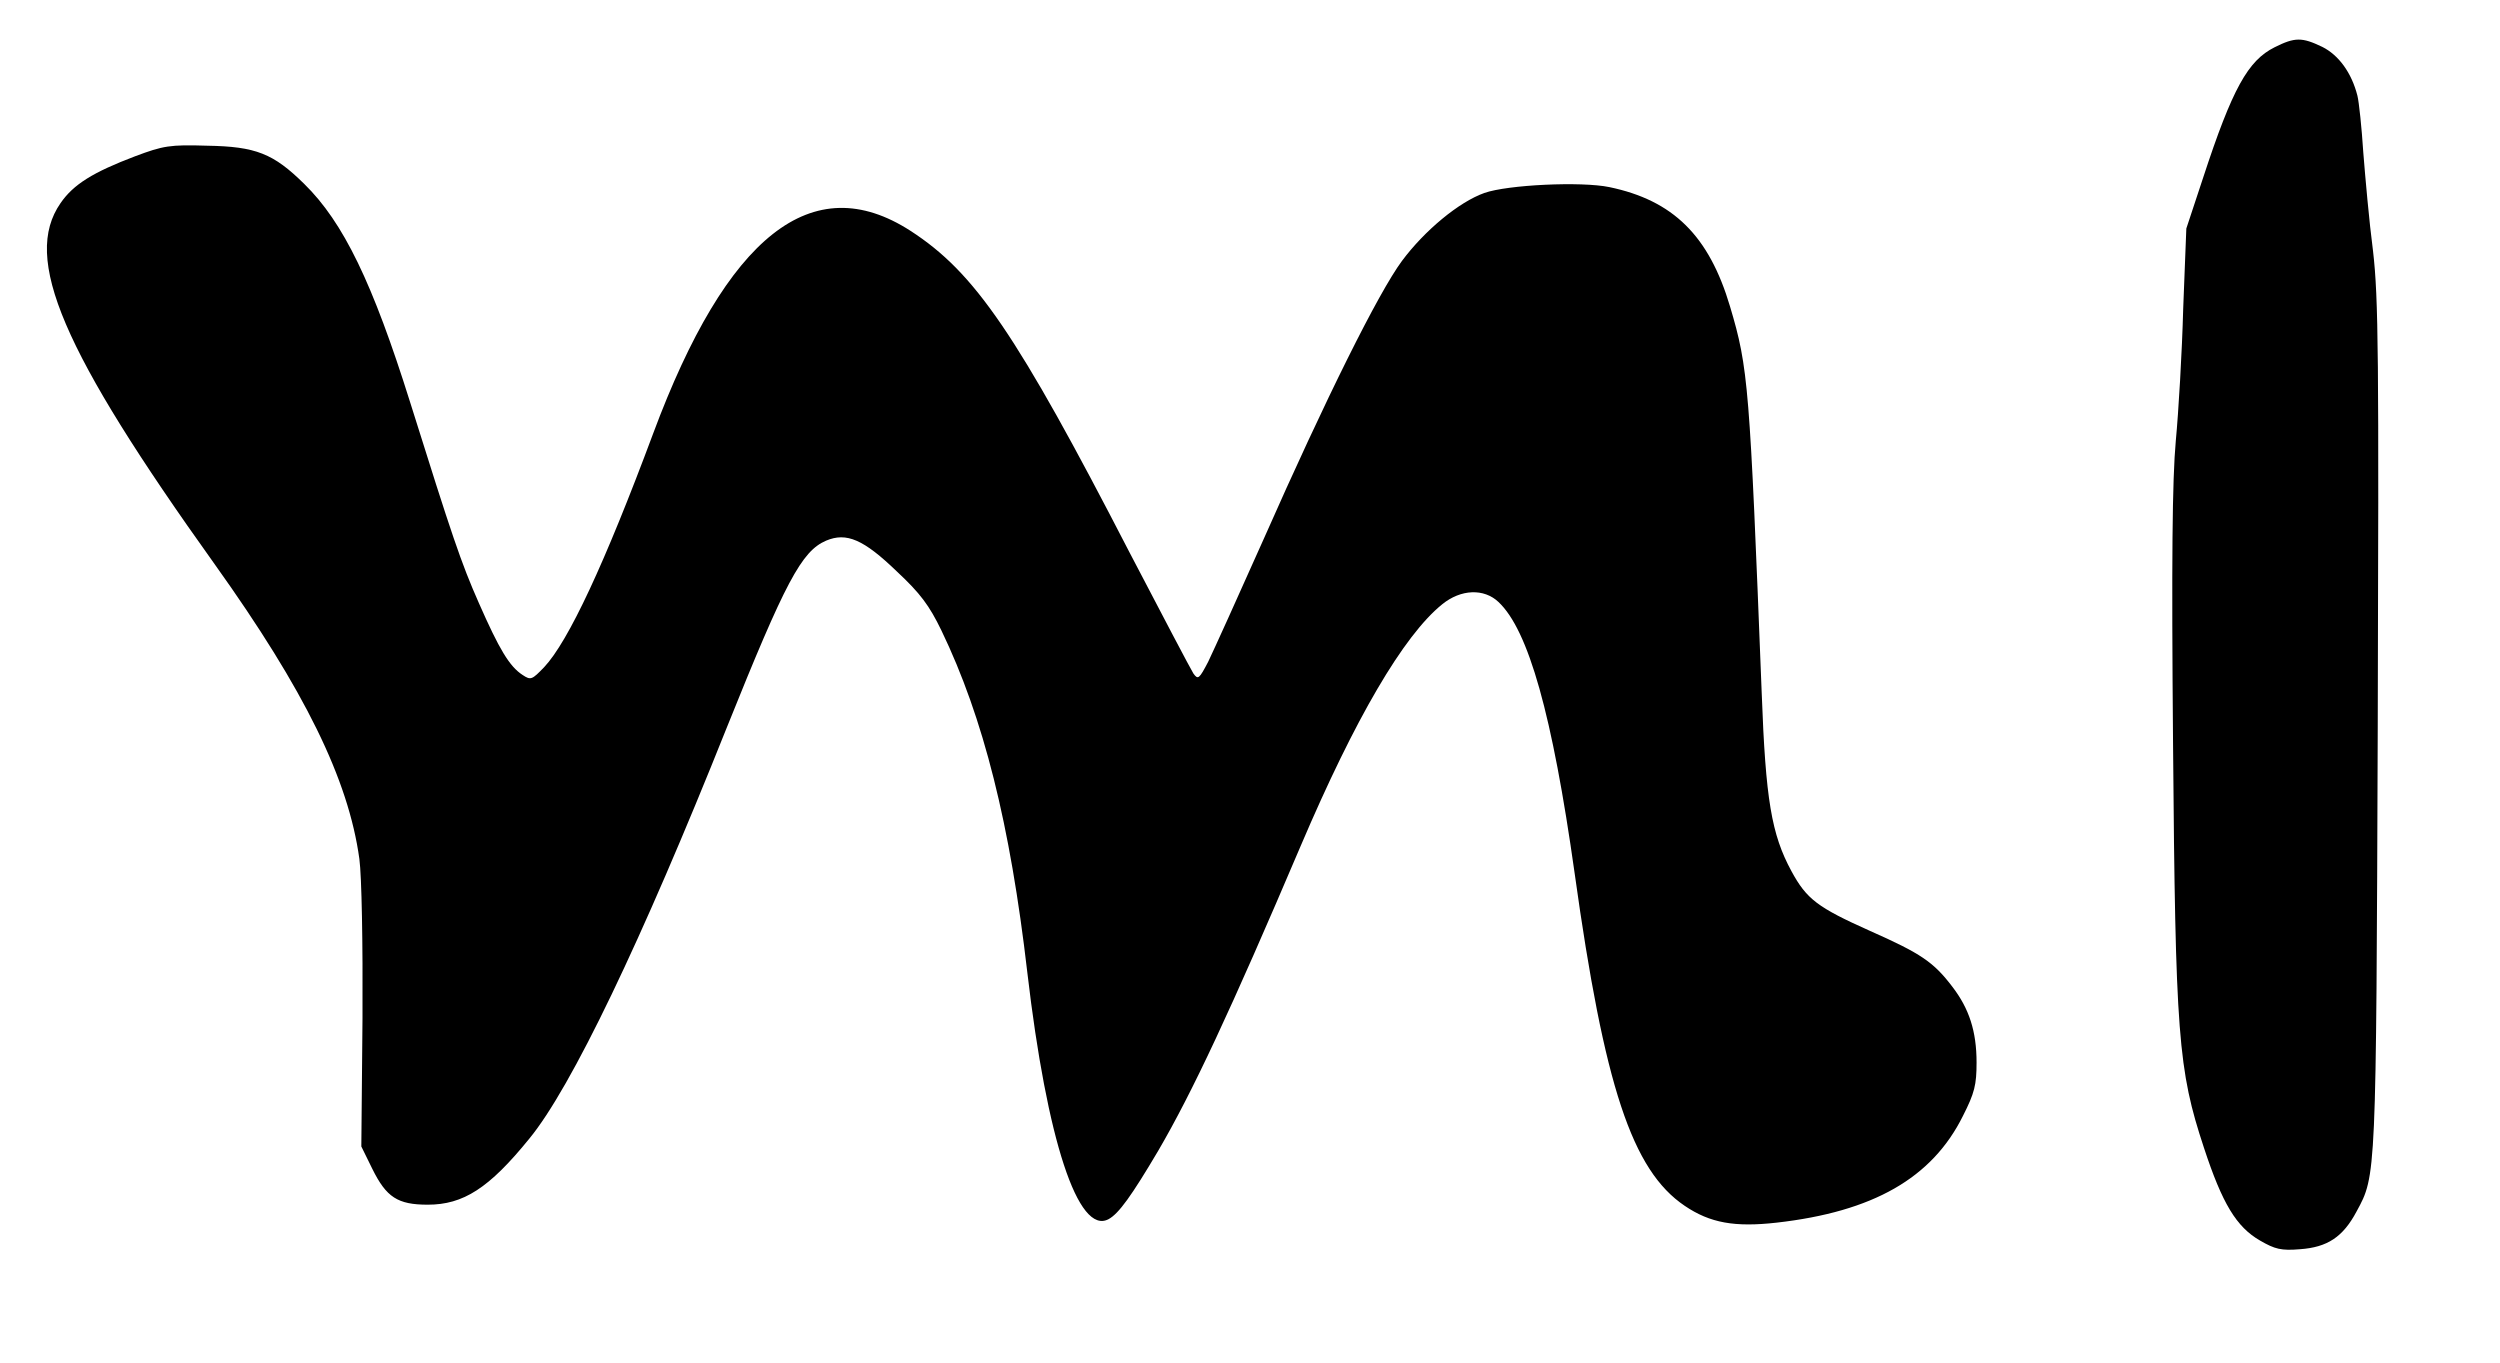
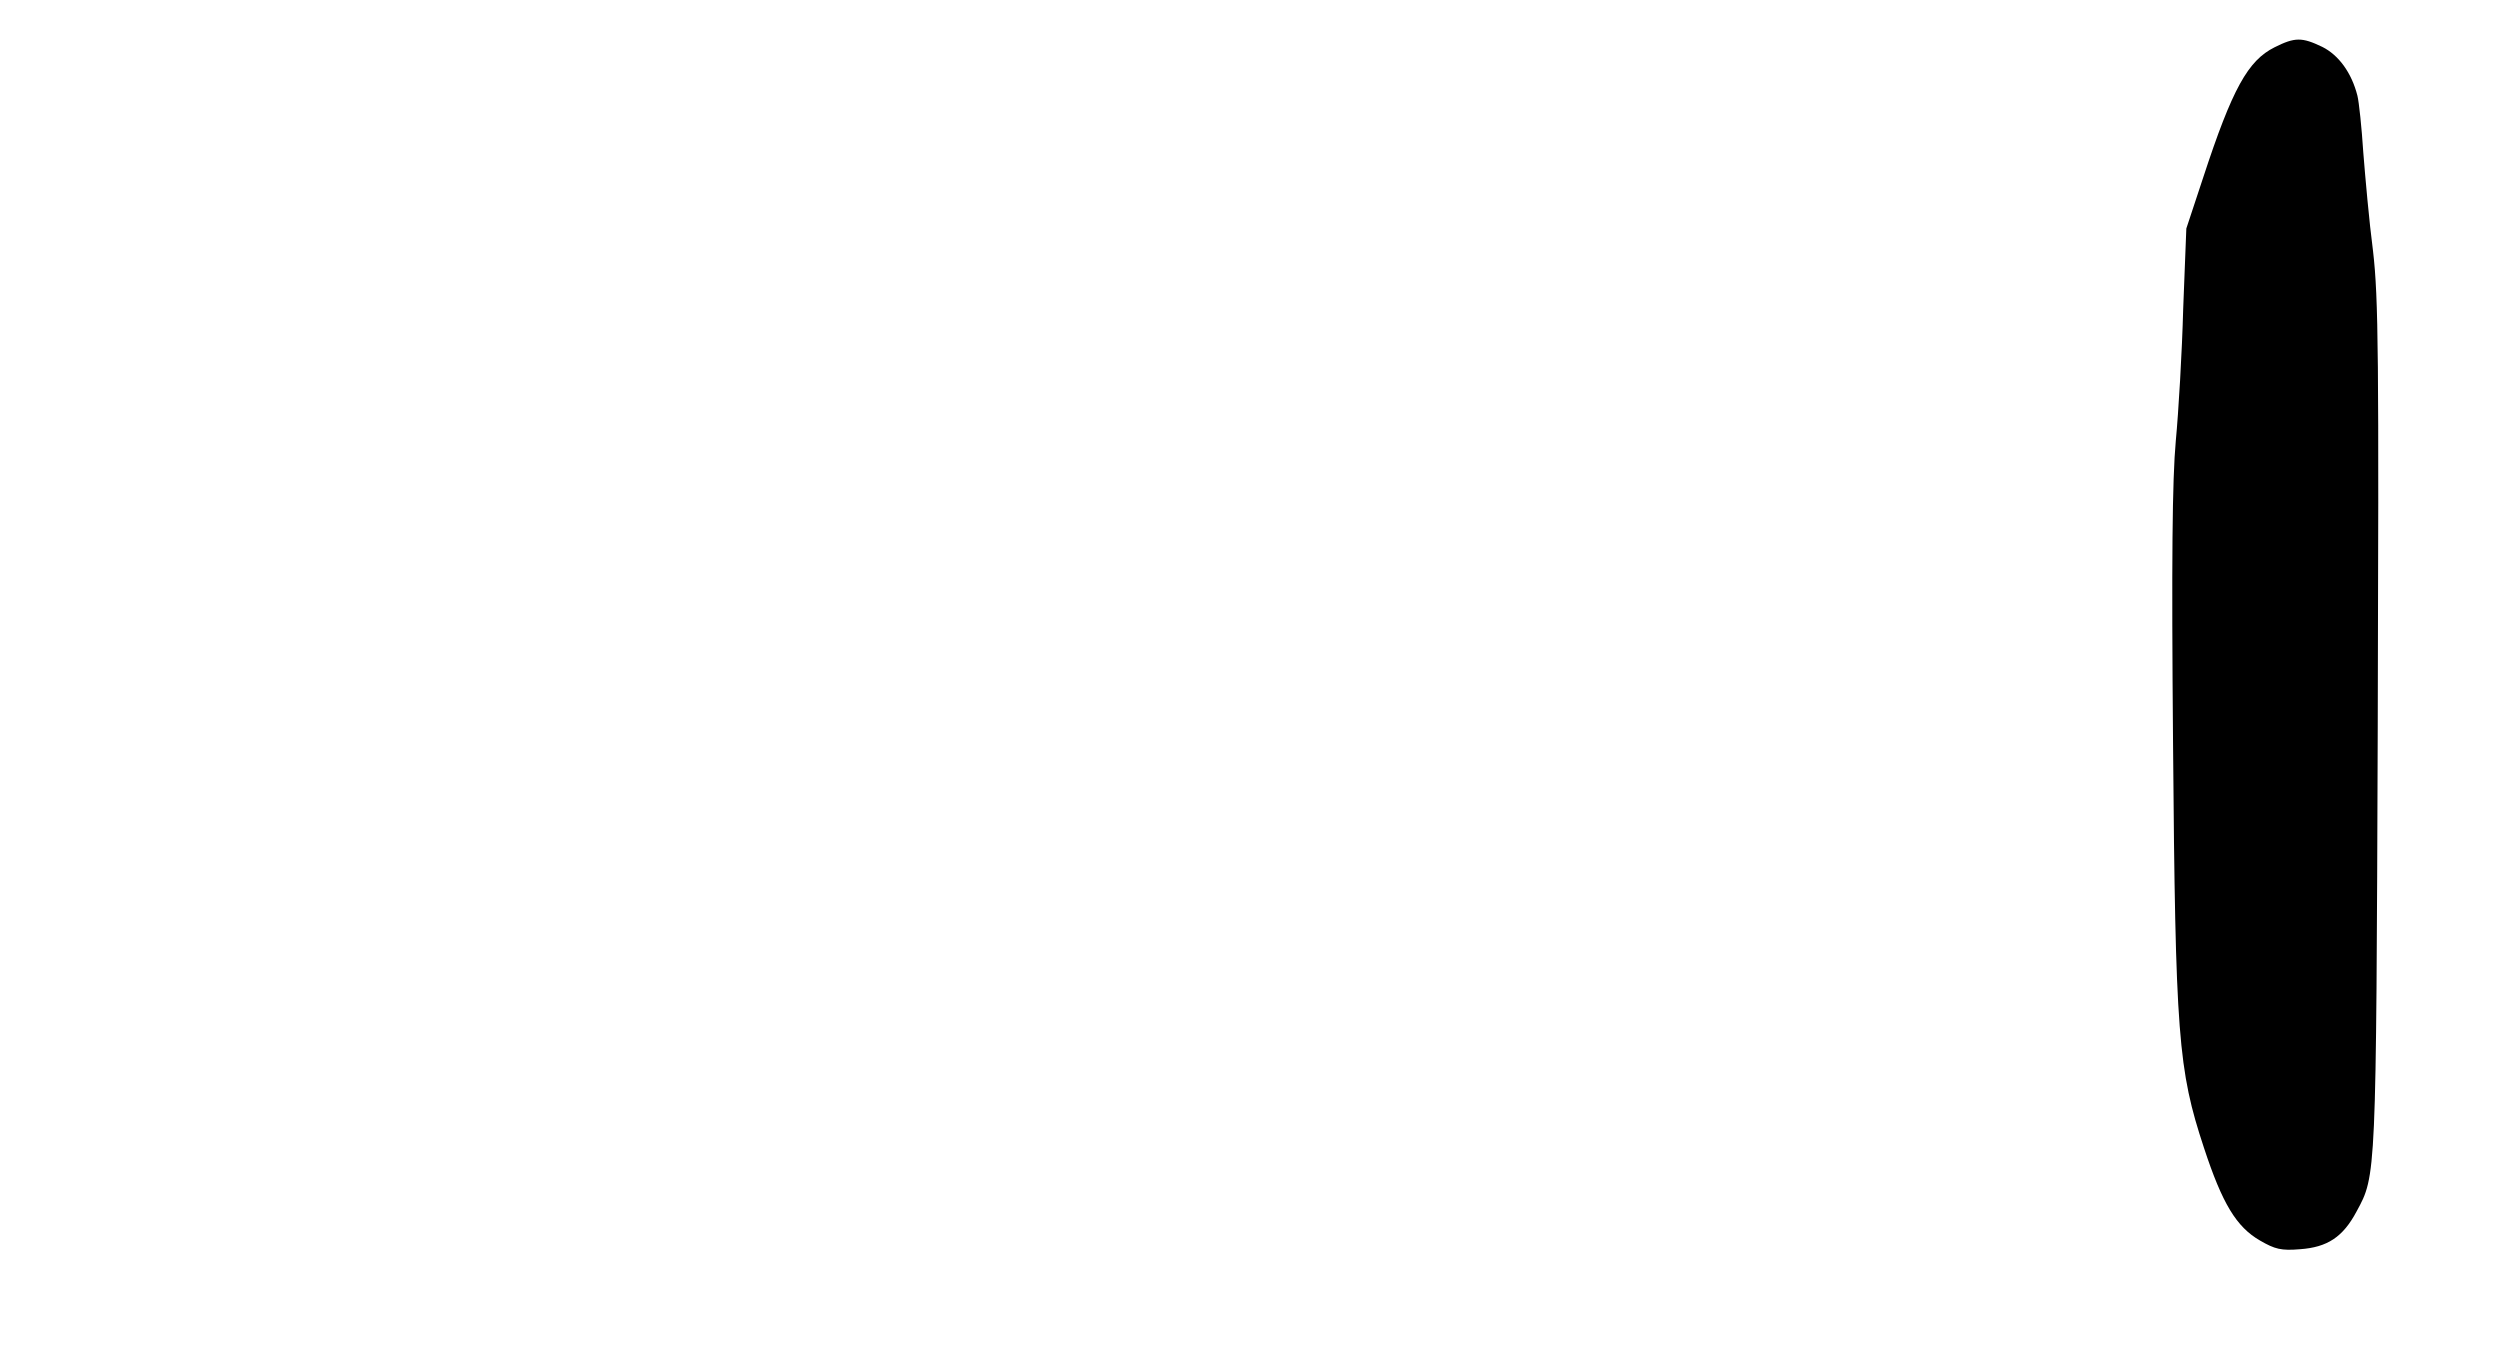
<svg xmlns="http://www.w3.org/2000/svg" version="1.0" width="640pt" height="349pt" viewBox="0 0 640 349" preserveAspectRatio="xMidYMid meet">
  <g transform="translate(0,349) scale(0.1,-0.1)" fill="#000000" stroke="none">
    <path d="M5823 3369 c-68 -34 -108 -105 -183 -334 l-43 -130 -8 -205 c-3 -113 -12 -265 -19 -339 -9 -99 -11 -305 -7 -775 6 -748 13 -834 79 -1034 47 -143 83 -203 144 -238 38 -22 54 -26 102 -22 70 5 110 31 145 97 50 92 50 84 54 1238 3 956 2 1098 -12 1220 -10 76 -20 190 -25 253 -4 63 -11 129 -15 145 -15 59 -48 104 -90 125 -52 25 -70 25 -122 -1z" />
-     <path d="M346 3090 c-108 -41 -158 -72 -191 -120 -98 -141 3 -377 395 -925 230 -322 342 -550 370 -754 6 -45 9 -214 8 -407 l-3 -329 28 -57 c36 -73 65 -92 142 -92 91 0 157 42 260 169 107 130 287 505 505 1051 151 376 192 453 255 480 52 22 96 3 181 -79 60 -56 83 -87 114 -151 108 -224 176 -496 220 -876 50 -428 130 -673 208 -631 26 14 59 60 127 175 87 149 184 356 365 781 139 326 263 538 362 618 48 39 107 41 144 6 77 -72 138 -289 195 -694 76 -546 147 -761 282 -852 65 -44 128 -55 235 -43 247 28 398 114 477 273 30 59 35 80 35 137 0 80 -19 138 -62 194 -48 63 -80 85 -211 143 -134 60 -162 81 -201 153 -51 94 -66 183 -76 455 -31 790 -34 832 -81 990 -54 182 -146 272 -309 306 -72 15 -261 6 -320 -15 -65 -23 -153 -96 -211 -174 -60 -81 -195 -352 -354 -712 -65 -146 -129 -287 -142 -314 -23 -44 -26 -47 -38 -30 -7 11 -80 150 -163 309 -290 562 -396 717 -561 824 -251 162 -470 -11 -659 -519 -124 -333 -217 -532 -279 -598 -31 -32 -34 -34 -55 -20 -34 22 -60 66 -112 184 -46 104 -69 173 -176 514 -96 306 -171 461 -271 559 -79 78 -124 96 -249 98 -95 3 -112 0 -184 -27z" />
  </g>
</svg>